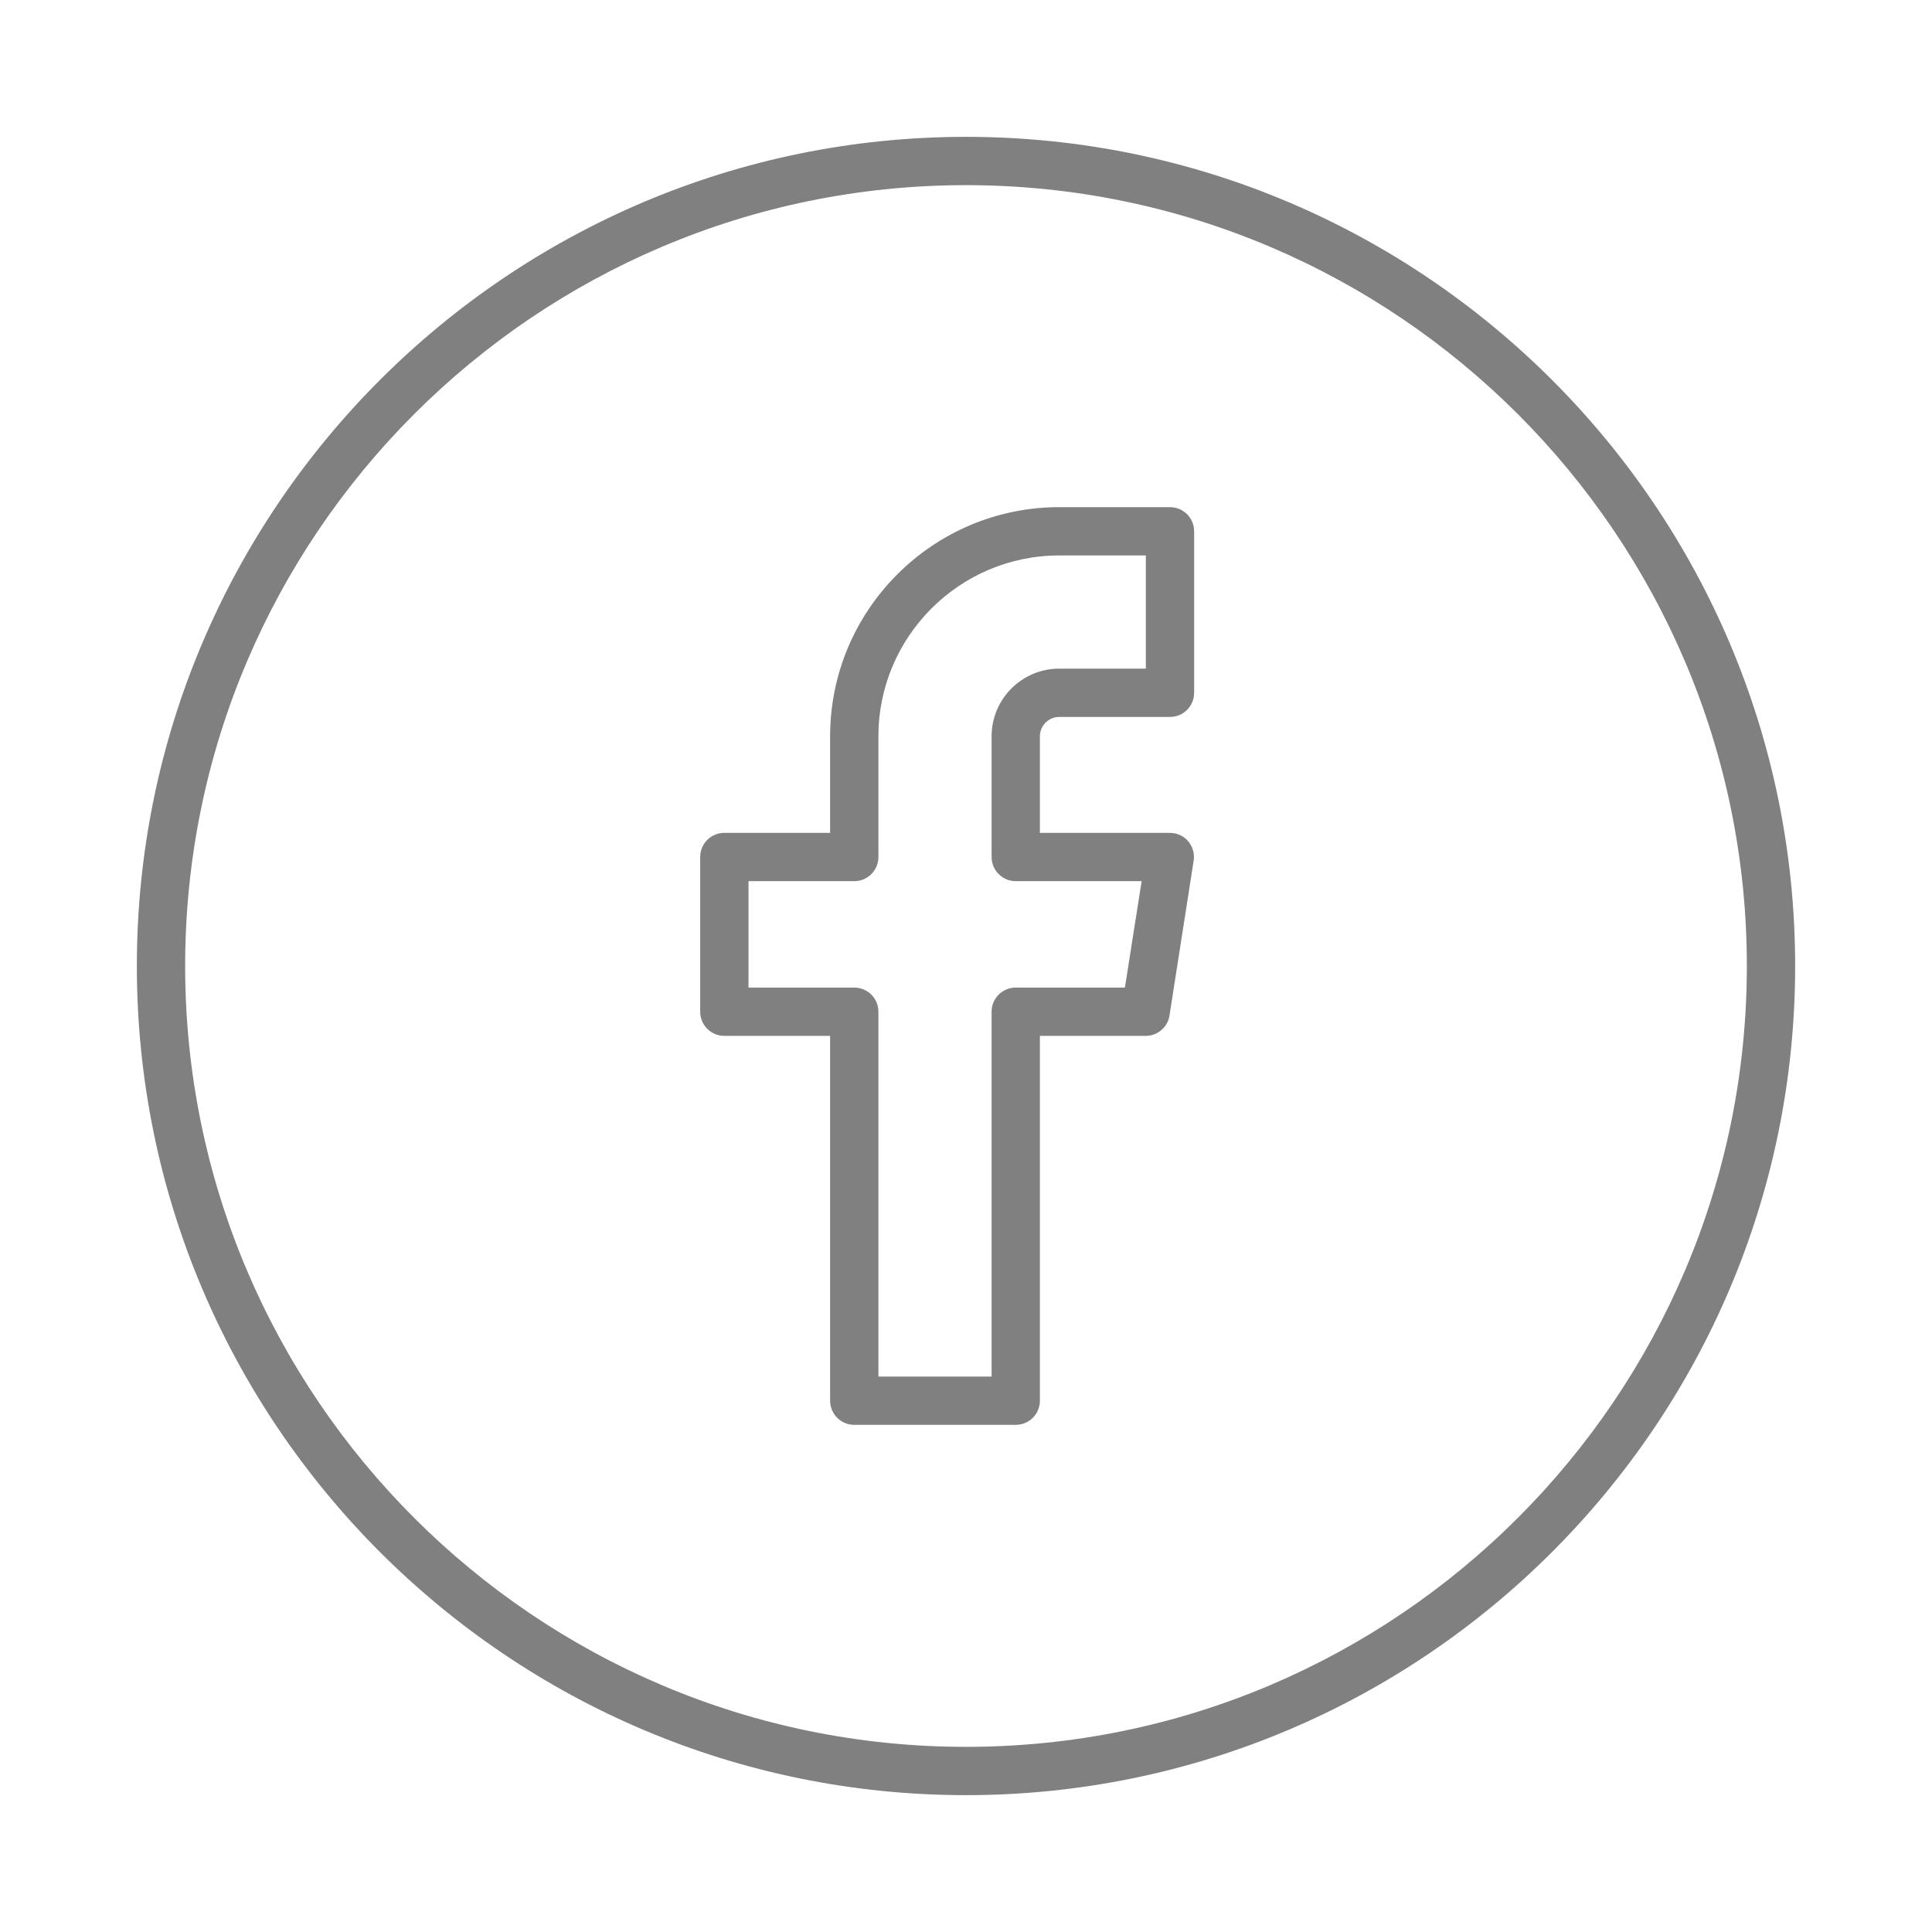
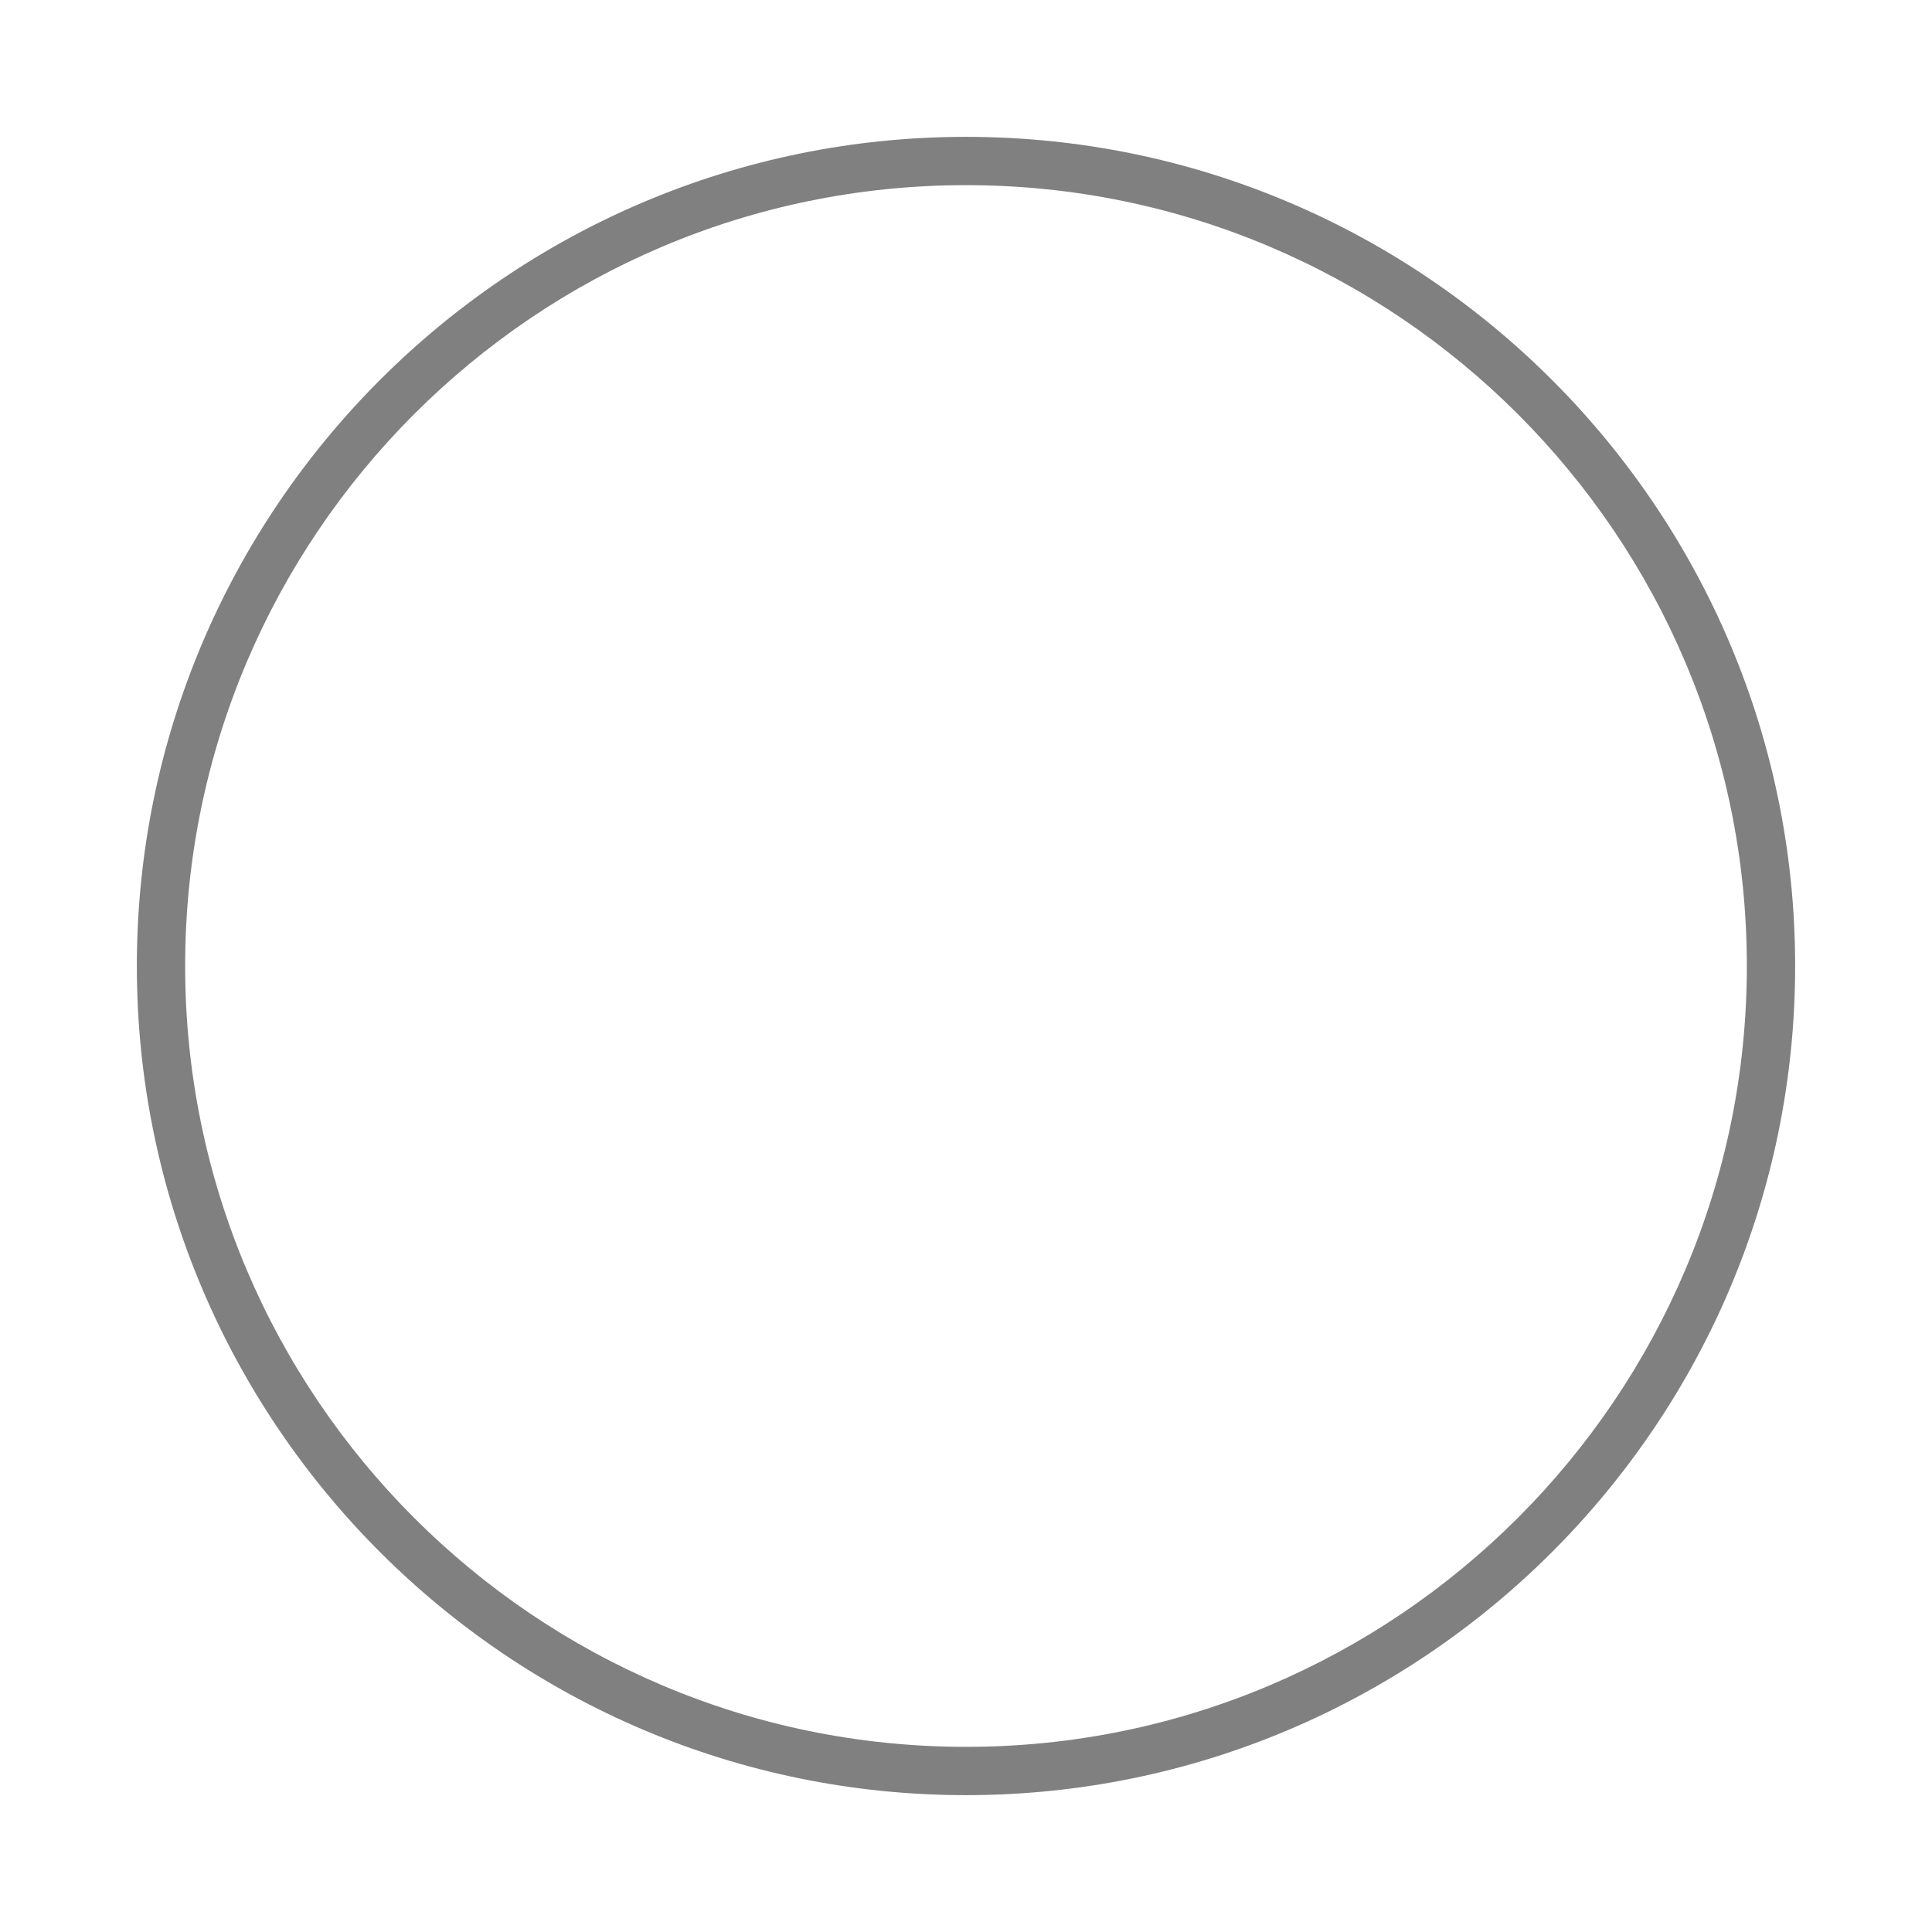
<svg xmlns="http://www.w3.org/2000/svg" viewBox="0 0 120 120">
  <path d="M60 8.5C31.6 8.5 8.5 31.6 8.5 60s23.1 51.5 51.5 51.5 51.5-23.1 51.5-51.5S88.4 8.5 60 8.5zm0 100c-26.74 0-48.5-21.76-48.5-48.5S33.26 11.5 60 11.5s48.5 21.76 48.5 48.5-21.76 48.5-48.5 48.5z" style="fill: #808080;" />
-   <path d="M72.67 31.5h-6.88c-7.84 0-14.23 6.38-14.23 14.23v6h-6.57c-.83 0-1.5.67-1.5 1.5v9.61c0 .83.67 1.5 1.5 1.5h6.57V87c0 .83.67 1.5 1.5 1.5h10.03c.83 0 1.5-.67 1.5-1.5V64.34h6.57c.74 0 1.37-.54 1.48-1.27l1.5-9.61c.07-.43-.06-.88-.34-1.21s-.7-.52-1.14-.52h-8.07v-6c0-.66.54-1.2 1.2-1.2h6.88c.83 0 1.5-.67 1.5-1.5V33c0-.83-.67-1.5-1.5-1.5zm-1.5 10.03h-5.38c-2.31 0-4.2 1.88-4.2 4.2v7.5c0 .83.67 1.5 1.5 1.5h7.82l-1.04 6.61h-6.78c-.83 0-1.5.67-1.5 1.5V85.5h-7.03V62.84c0-.83-.67-1.5-1.5-1.5h-6.57v-6.61h6.57c.83 0 1.5-.67 1.5-1.5v-7.5c0-6.19 5.04-11.23 11.23-11.23h5.38v7.03z" style="fill: #808080;" />
</svg>